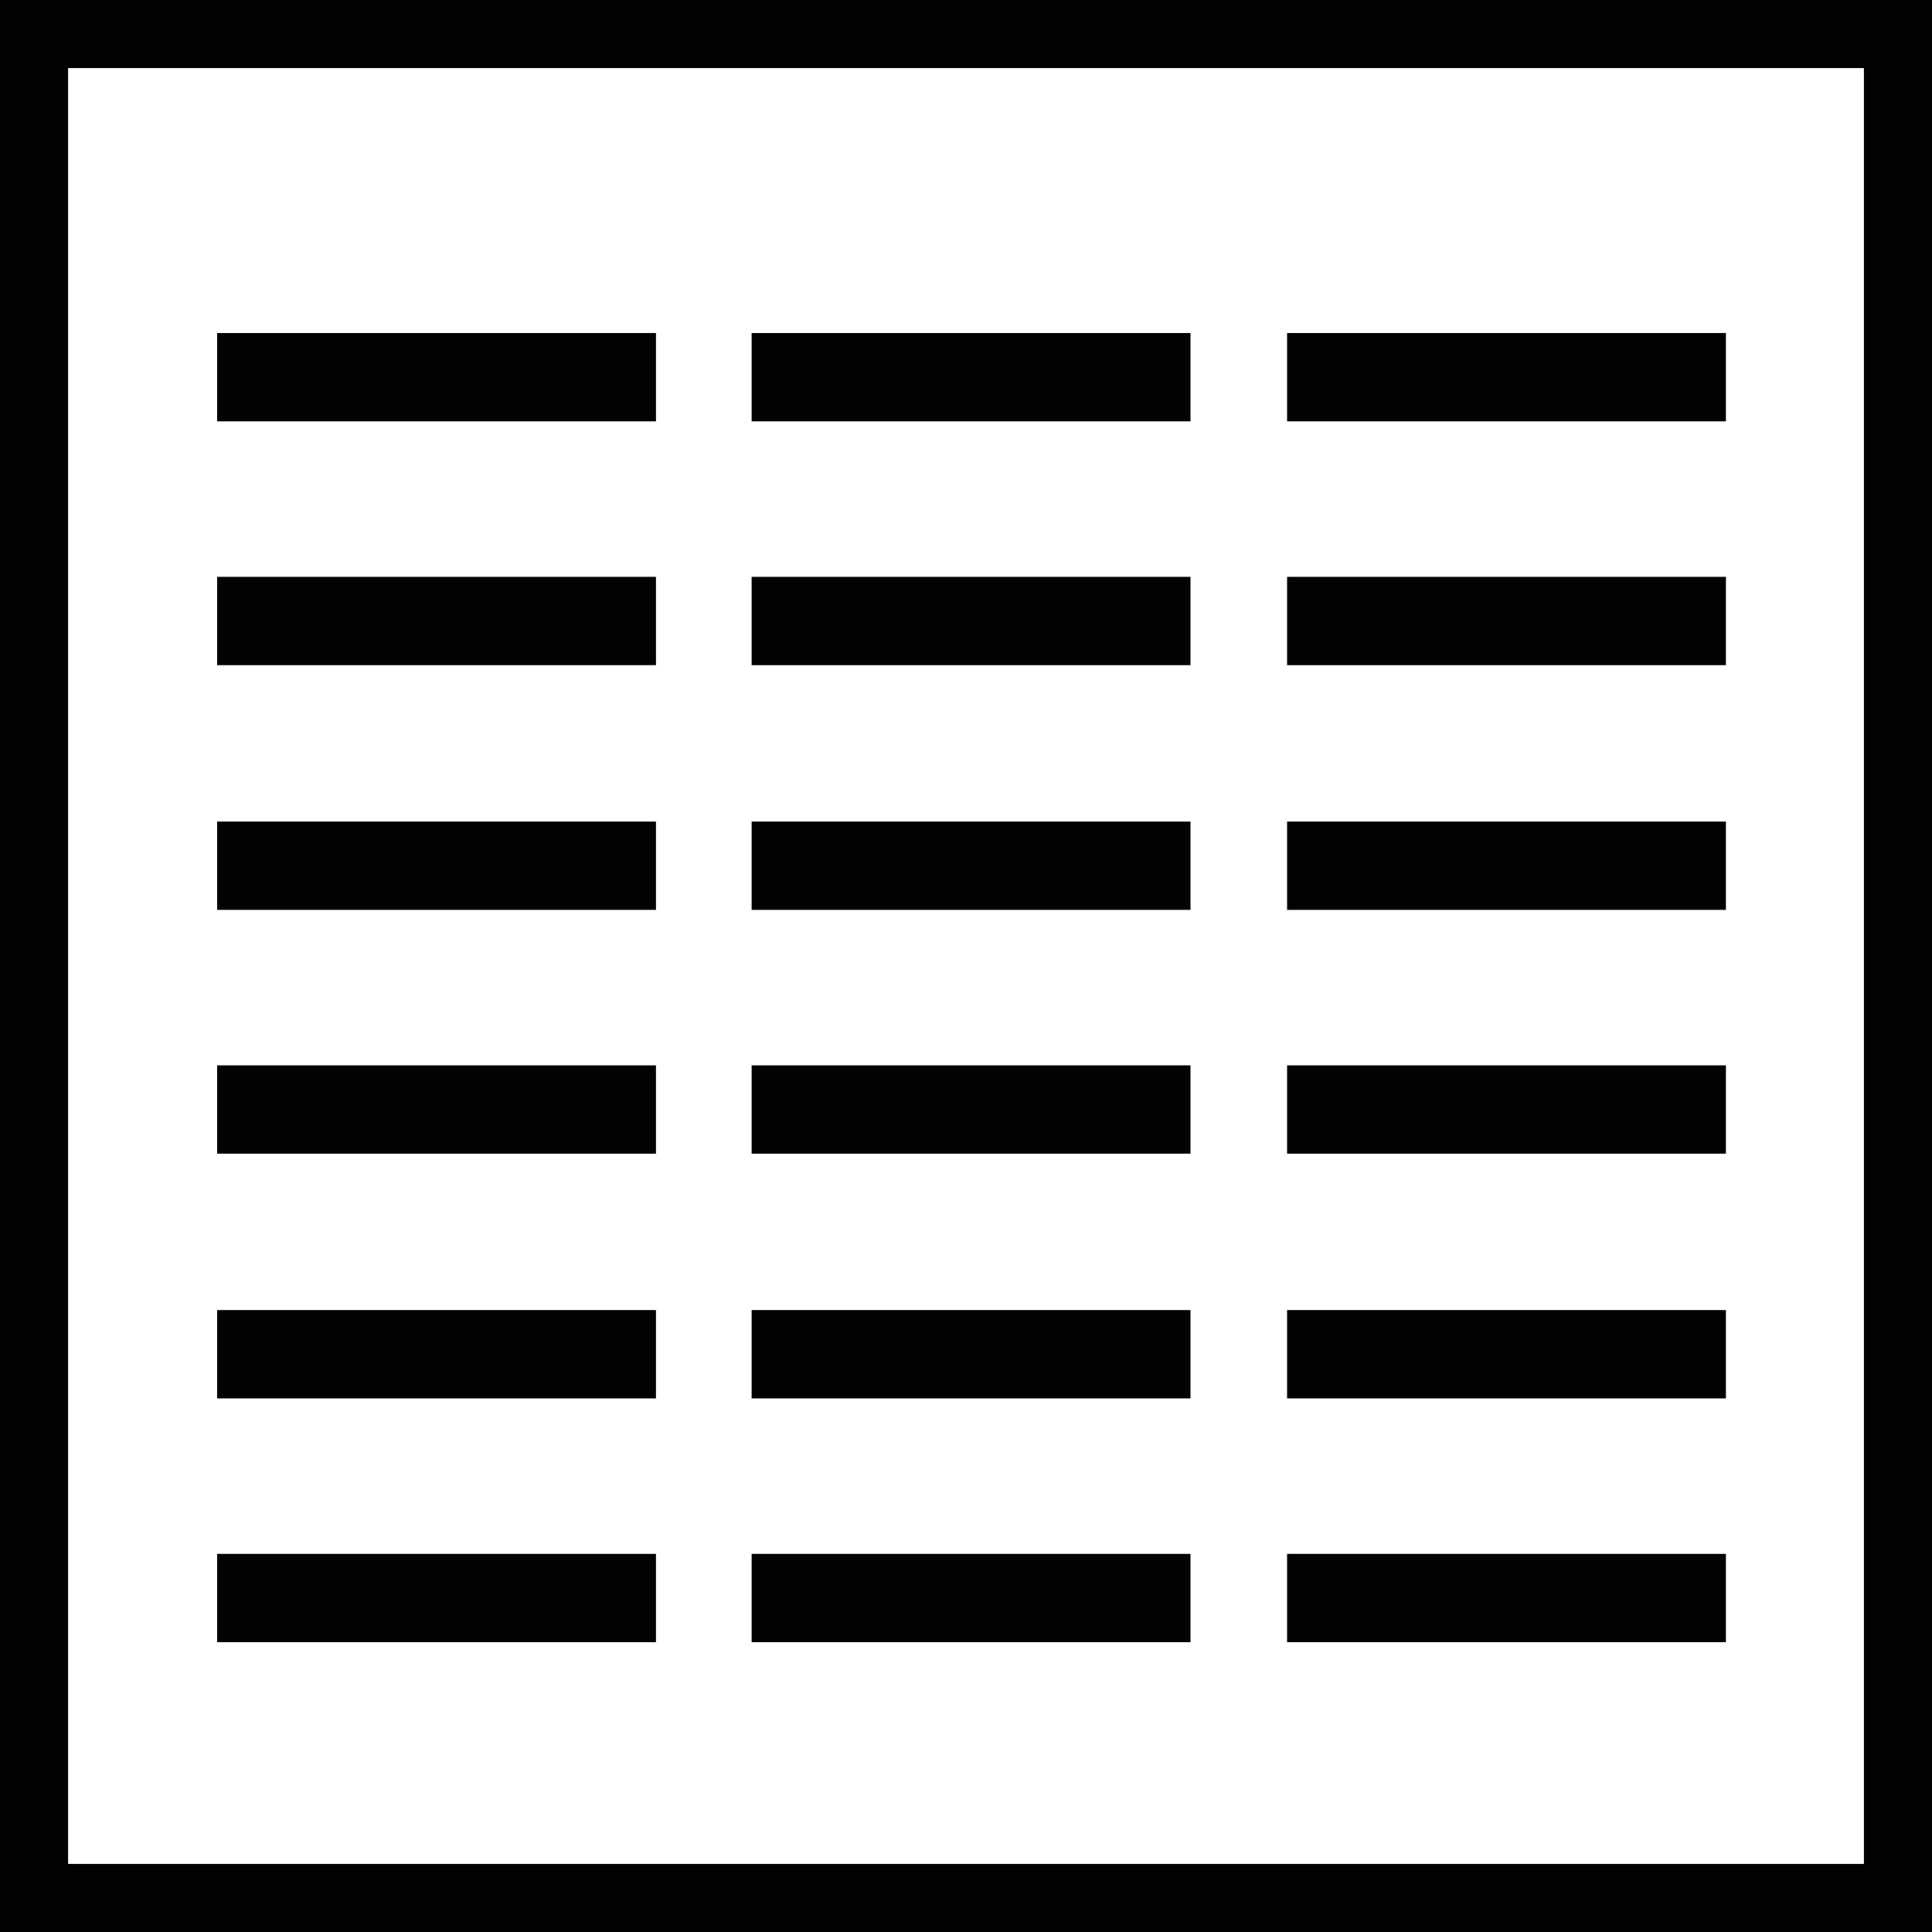
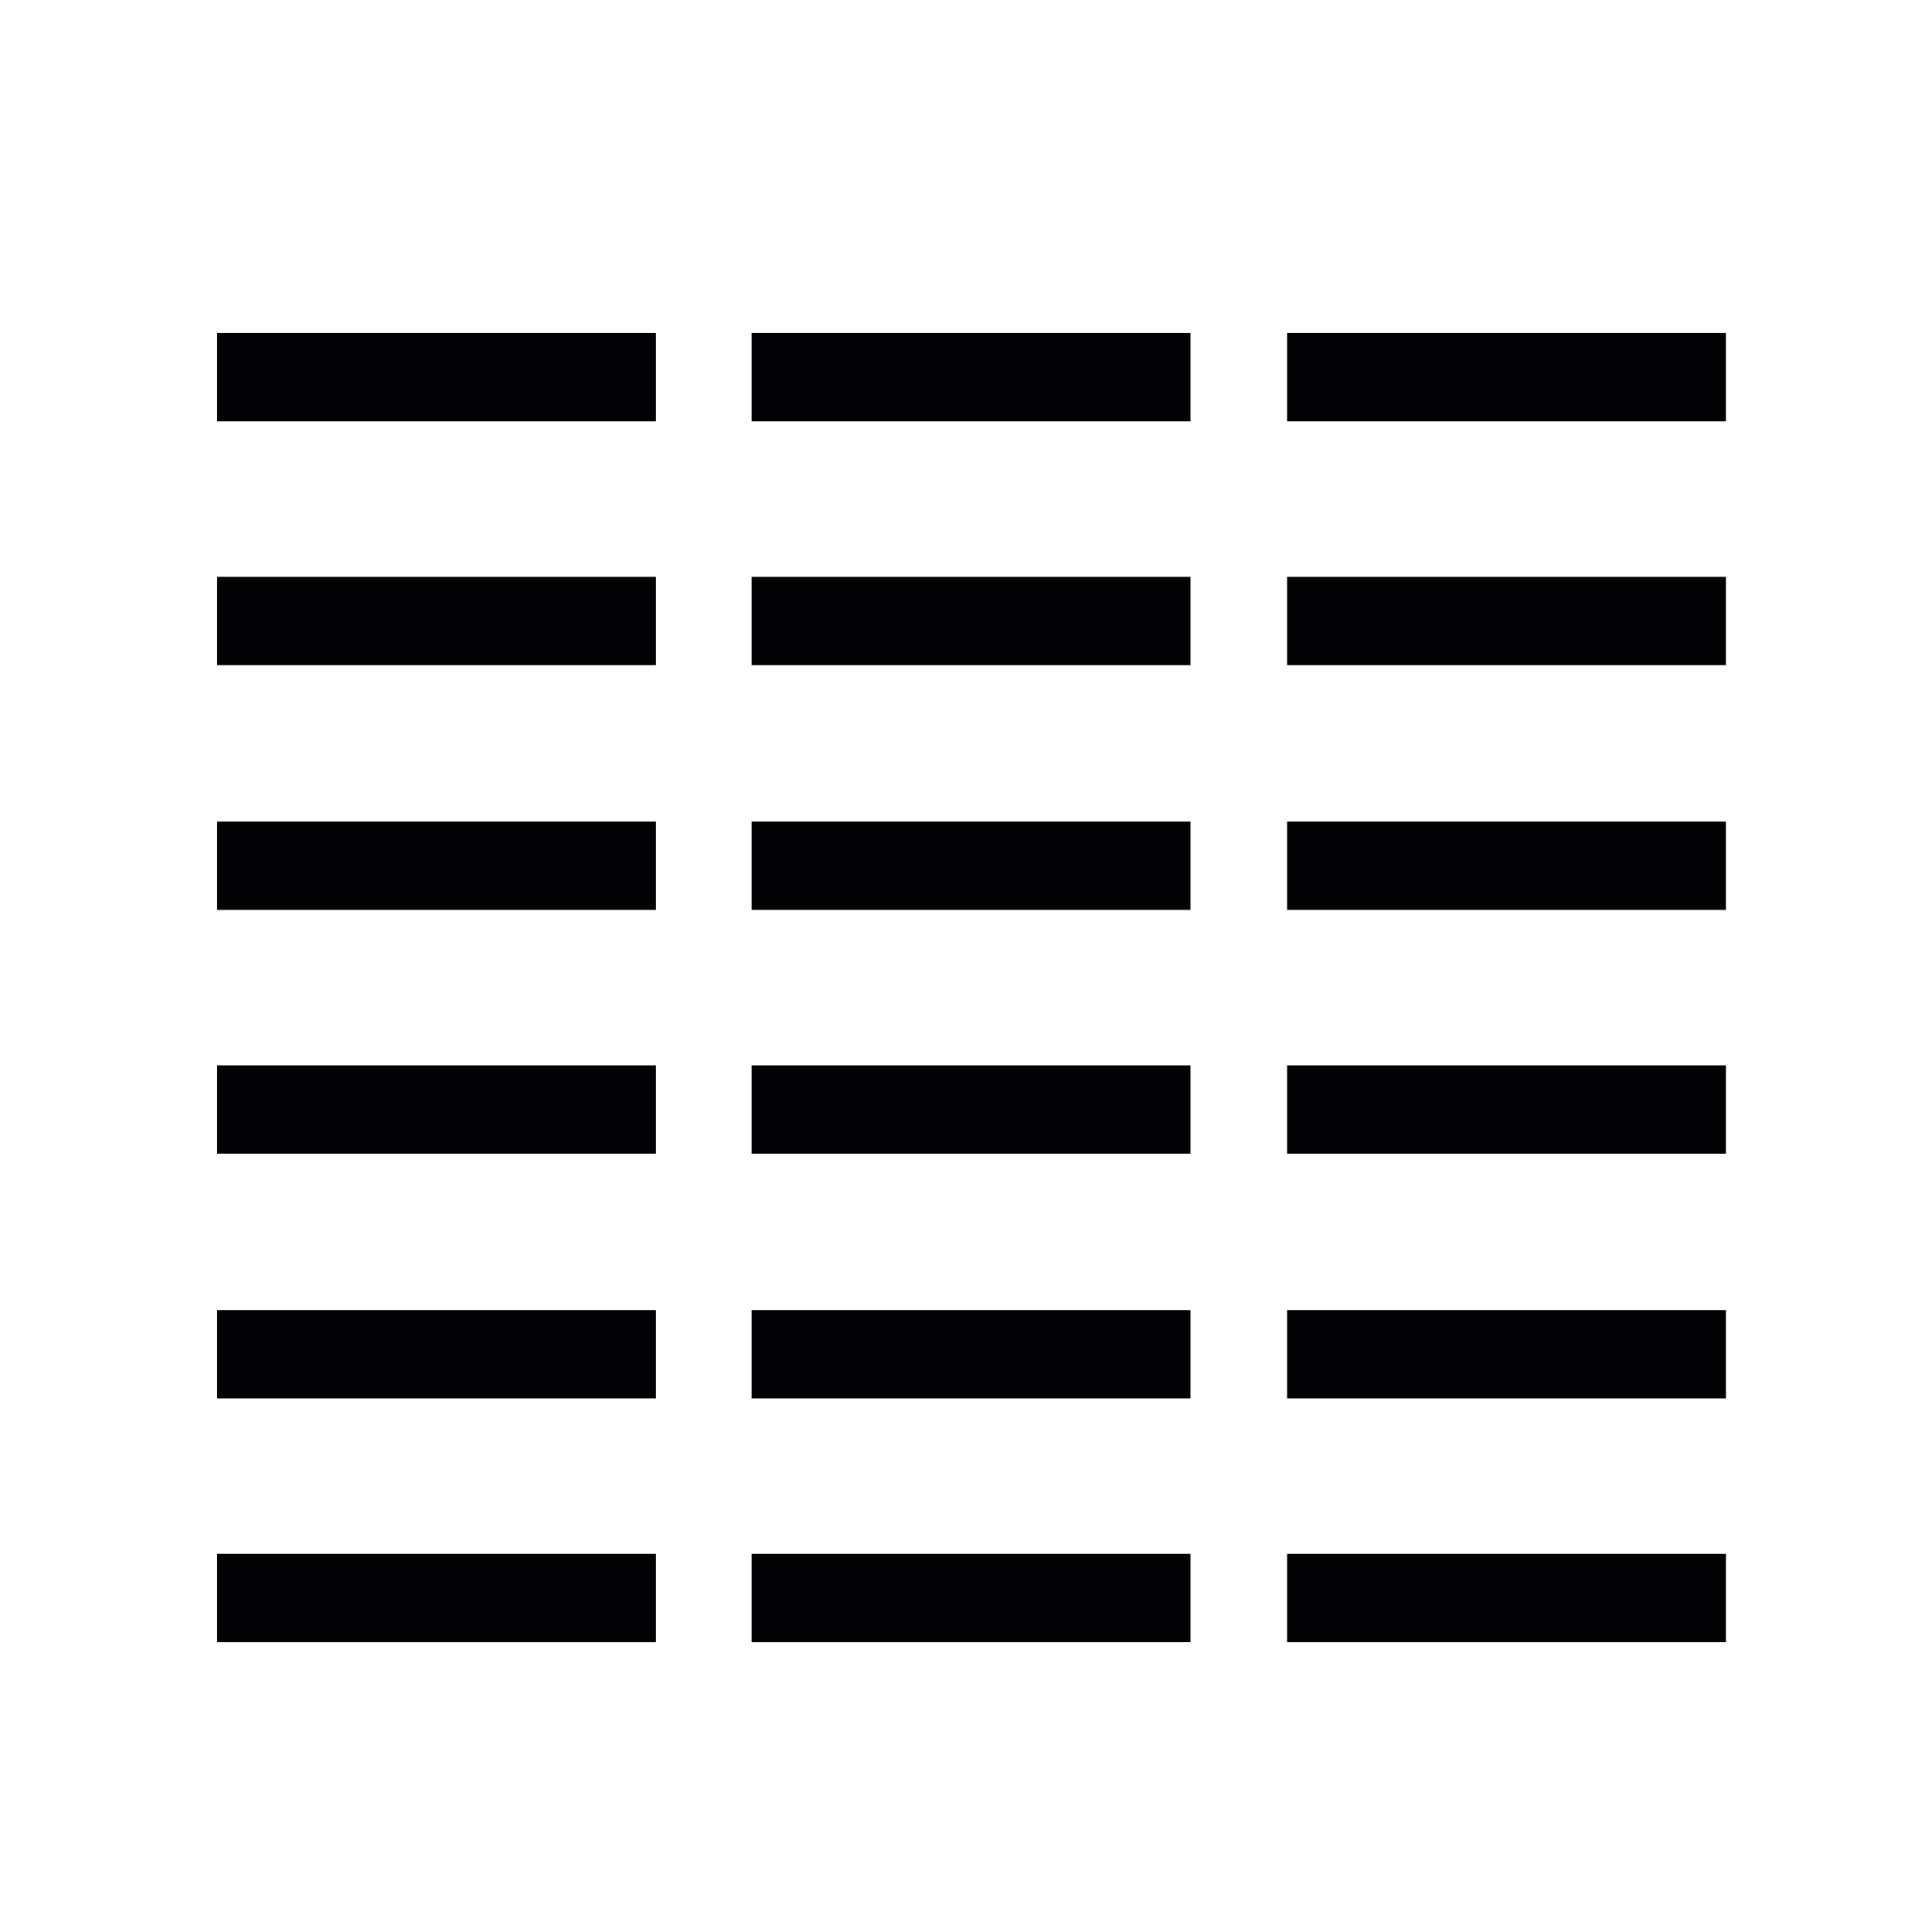
<svg xmlns="http://www.w3.org/2000/svg" width="66" height="66" viewBox="0 0 66 66" fill="none">
-   <path d="M63.674 63.674H2.326V2.326H63.674V63.674ZM66 0H0V66H66V0Z" fill="#020204" />
-   <path d="M25.677 11.377H40.669V14.394H25.677V11.377ZM43.969 11.377H58.96V14.394H43.969V11.377ZM7.417 19.706H22.409V22.723H7.417V19.706ZM25.677 19.706H40.669V22.723H25.677V19.706ZM43.969 19.706H58.96V22.723H43.969V19.706ZM7.417 28.066H22.409V31.083H7.417V28.066ZM25.677 28.066H40.669V31.083H25.677V28.066ZM43.969 28.066H58.96V31.083H43.969V28.066ZM7.417 36.394H22.409V39.411H7.417V36.394ZM25.677 36.394H40.669V39.411H25.677V36.394ZM43.969 36.394H58.96V39.411H43.969V36.394ZM7.417 44.754H22.409V47.771H7.417V44.754ZM25.677 44.754H40.669V47.771H25.677V44.754ZM43.969 44.754H58.96V47.771H43.969V44.754ZM7.417 53.083H22.409V56.1H7.417V53.083ZM25.677 53.083H40.669V56.1H25.677V53.083ZM43.969 53.083H58.96V56.1H43.969V53.083ZM7.417 11.377H22.409V14.394H7.417V11.377Z" fill="#020204" />
+   <path d="M25.677 11.377H40.669V14.394H25.677V11.377ZH58.96V14.394H43.969V11.377ZM7.417 19.706H22.409V22.723H7.417V19.706ZM25.677 19.706H40.669V22.723H25.677V19.706ZM43.969 19.706H58.96V22.723H43.969V19.706ZM7.417 28.066H22.409V31.083H7.417V28.066ZM25.677 28.066H40.669V31.083H25.677V28.066ZM43.969 28.066H58.96V31.083H43.969V28.066ZM7.417 36.394H22.409V39.411H7.417V36.394ZM25.677 36.394H40.669V39.411H25.677V36.394ZM43.969 36.394H58.96V39.411H43.969V36.394ZM7.417 44.754H22.409V47.771H7.417V44.754ZM25.677 44.754H40.669V47.771H25.677V44.754ZM43.969 44.754H58.96V47.771H43.969V44.754ZM7.417 53.083H22.409V56.1H7.417V53.083ZM25.677 53.083H40.669V56.1H25.677V53.083ZM43.969 53.083H58.96V56.1H43.969V53.083ZM7.417 11.377H22.409V14.394H7.417V11.377Z" fill="#020204" />
</svg>